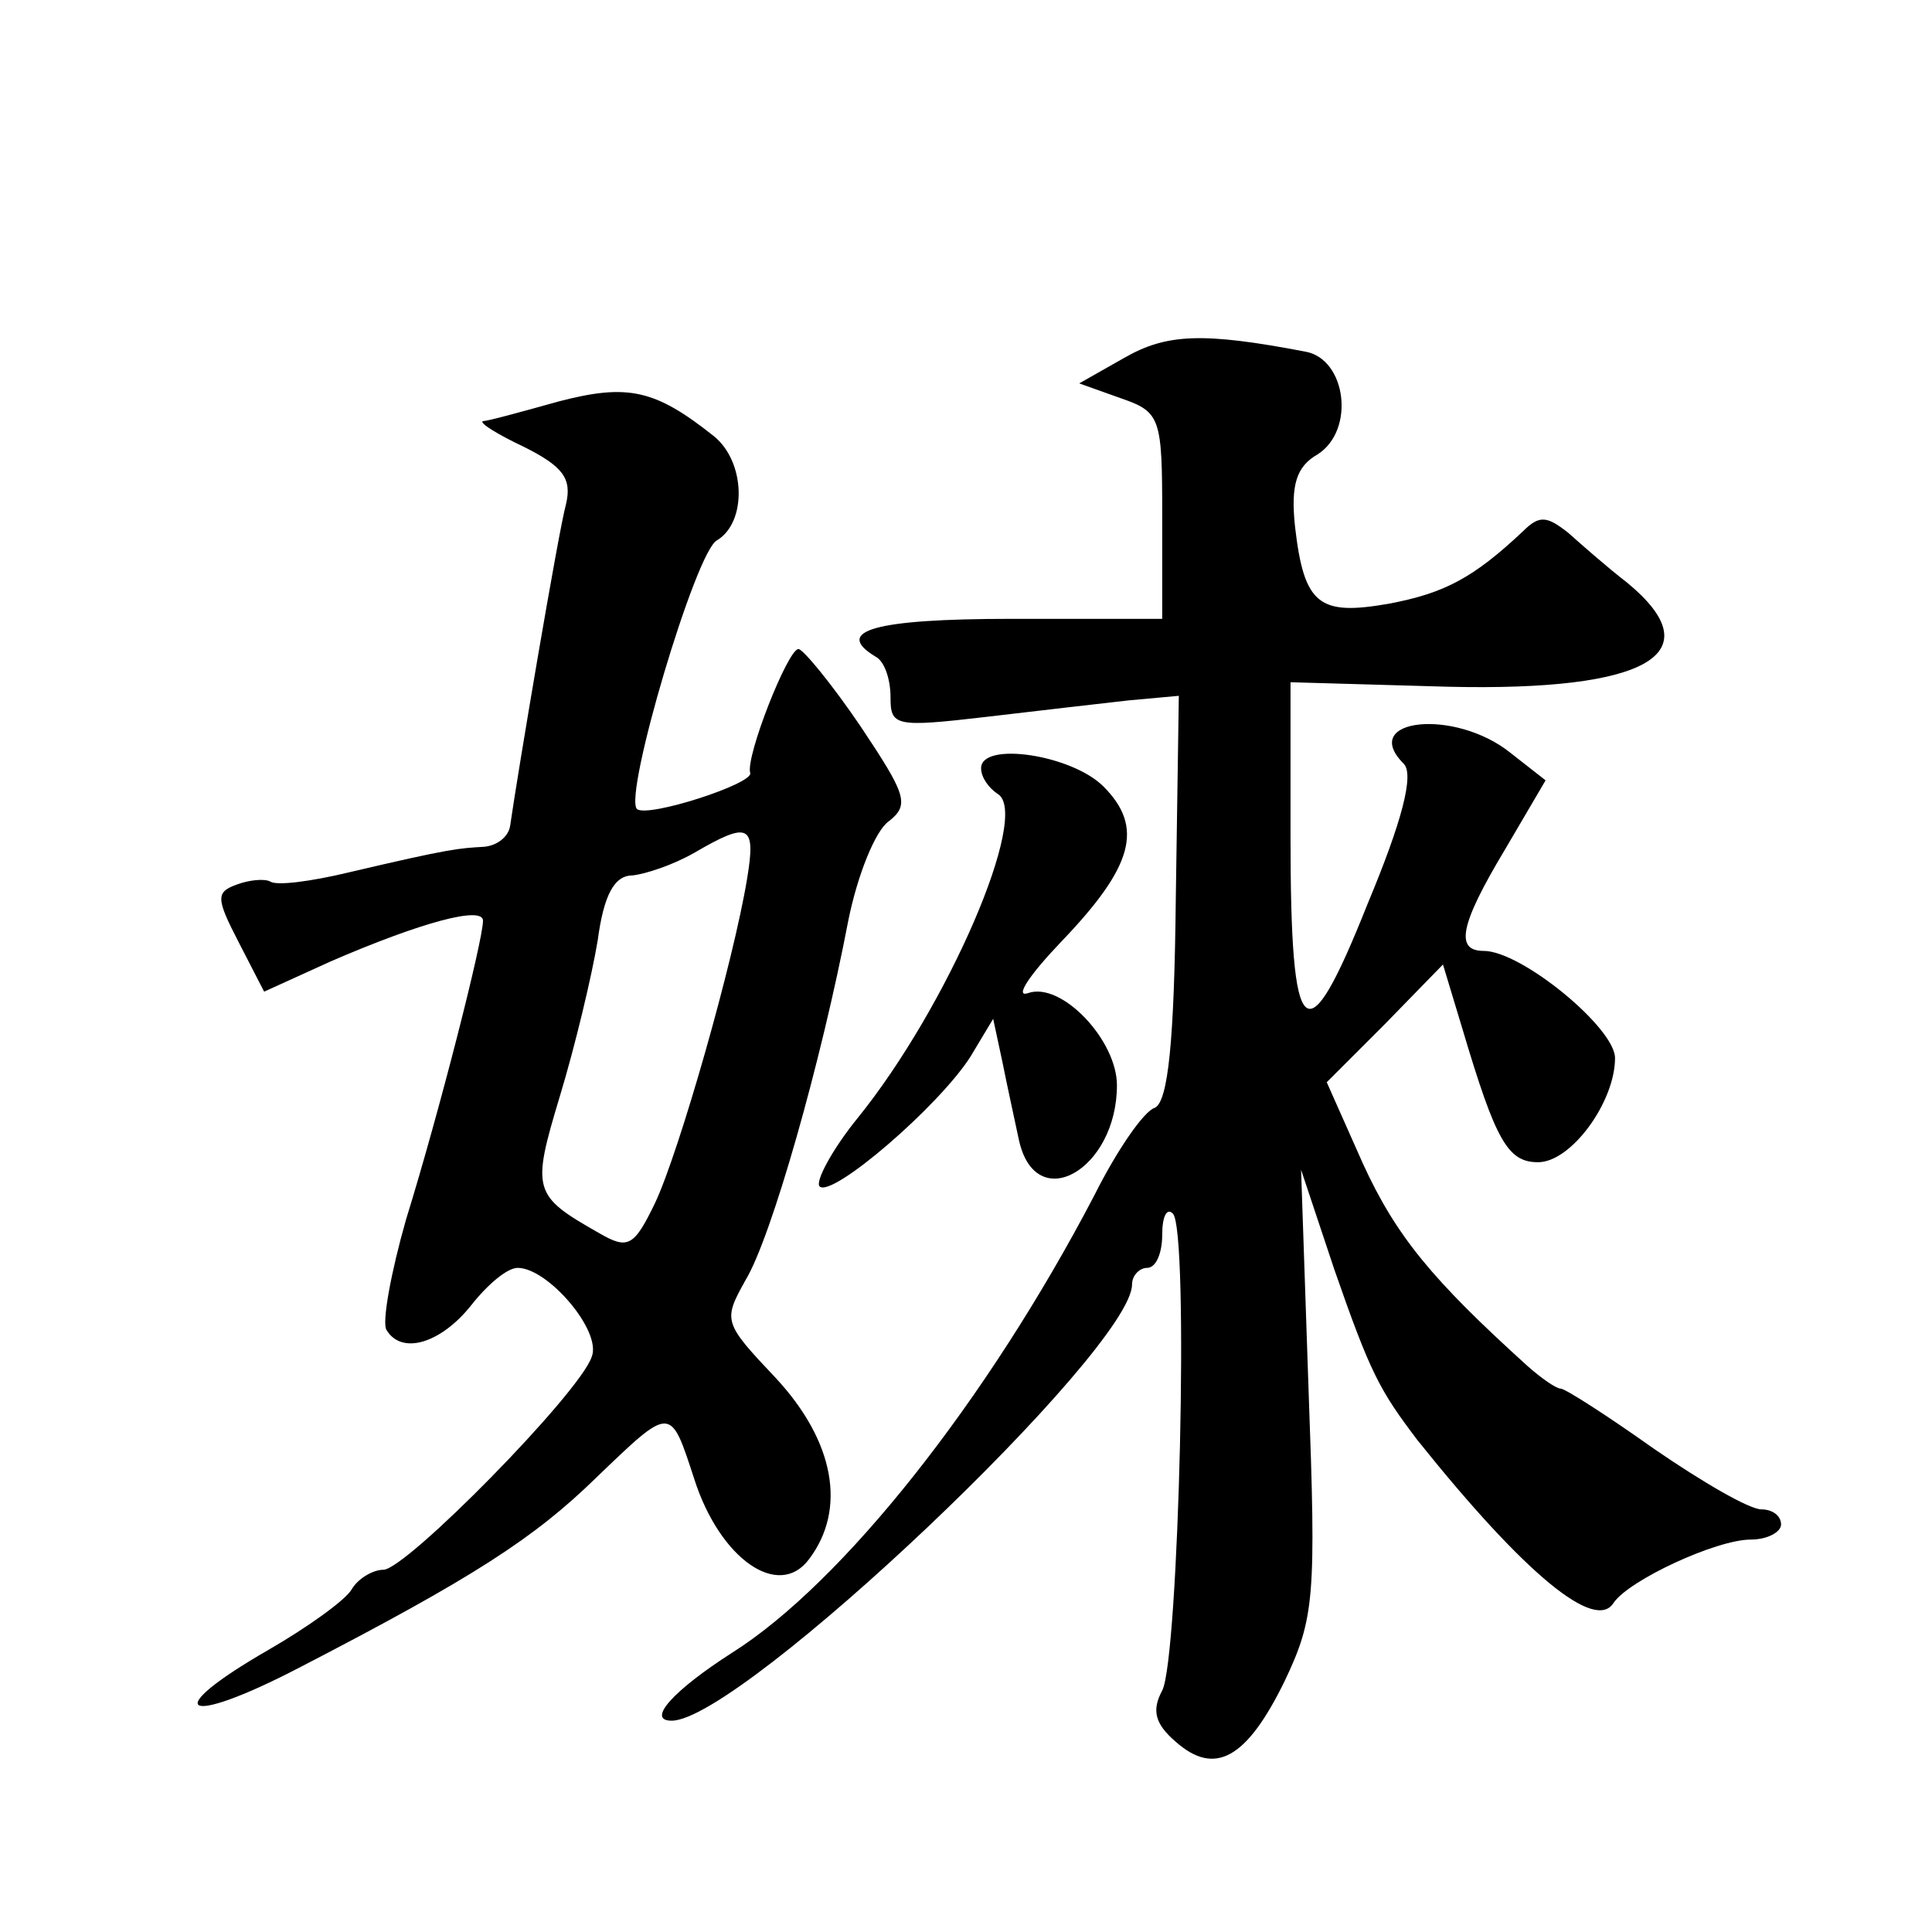
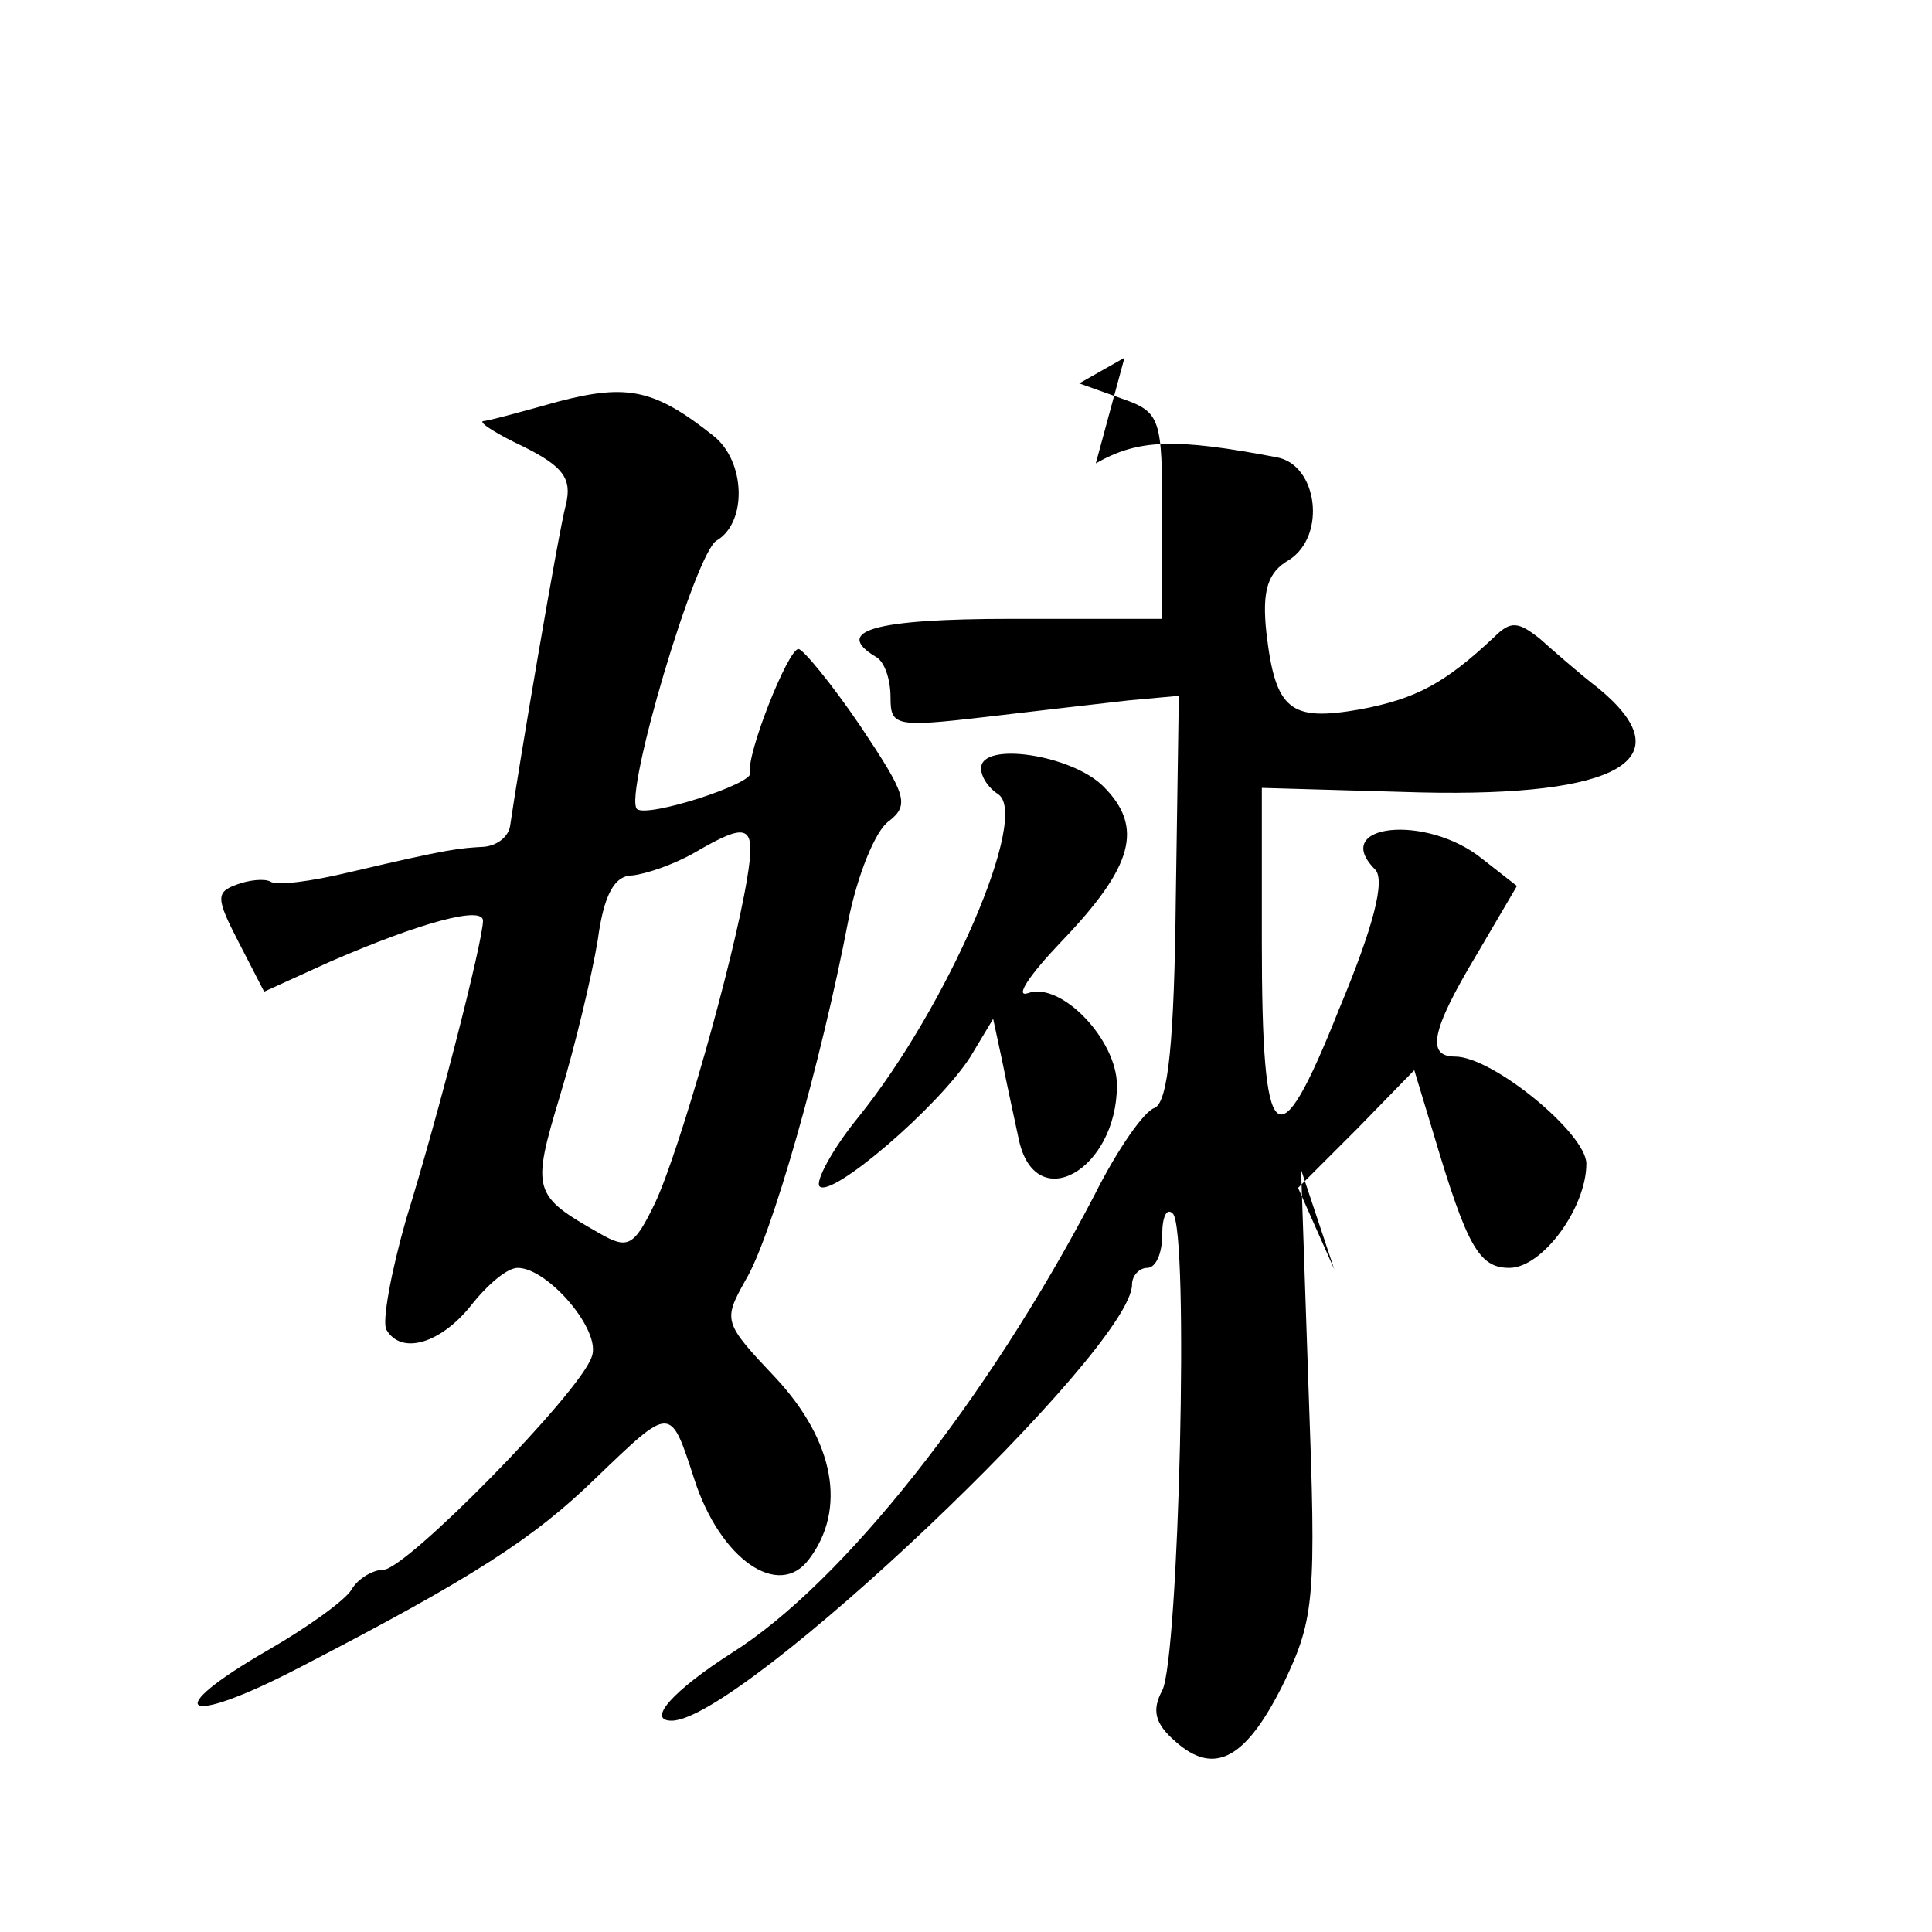
<svg xmlns="http://www.w3.org/2000/svg" version="1.0" width="128pt" height="128pt" viewBox="0 0 128 128" preserveAspectRatio="xMidYMid meet">
  <g transform="translate(0,128) scale(0.1,-0.1)" fill="#0" stroke="none">
-     <path d="M745 1043 l-30 -17 28 -10 c26 -9 27 -13 27 -78 l0 -68 -100 0 c-91 0 -118 -8 -90 -25 6 -3 10 -15 10 -27 0 -19 3 -20 63 -13 34 4 77 9 95 11 l33 3 -2 -134 c-1 -94 -5 -135 -14 -139 -7 -2 -25 -28 -40 -58 -71 -136 -167 -257 -240 -303 -39 -25 -57 -45 -40 -45 46 0 305 246 305 289 0 6 5 11 10 11 6 0 10 10 10 22 0 12 3 18 7 14 11 -10 4 -295 -7 -316 -7 -13 -5 -22 9 -34 26 -23 47 -11 72 40 20 42 21 56 16 192 l-5 147 22 -66 c24 -69 30 -80 55 -113 72 -90 118 -127 130 -108 10 15 68 42 91 42 11 0 20 5 20 10 0 6 -6 10 -13 10 -8 0 -39 18 -71 40 -31 22 -59 40 -62 40 -3 0 -13 7 -22 15 -63 57 -87 86 -109 134 l-24 54 39 39 38 39 13 -43 c22 -74 30 -88 50 -88 22 0 51 40 51 69 0 20 -62 71 -87 71 -19 0 -16 17 14 67 l27 46 -23 18 c-37 30 -101 23 -71 -7 7 -7 -1 -38 -24 -93 -41 -103 -51 -94 -51 45 l0 102 105 -3 c132 -3 175 22 118 69 -13 10 -30 25 -39 33 -14 11 -19 12 -30 1 -33 -31 -52 -41 -89 -48 -46 -8 -56 -1 -62 51 -3 28 1 40 15 48 25 16 19 63 -8 68 -68 13 -92 12 -120 -4z M370 1014 c-25 -7 -47 -13 -50 -13 -3 -1 10 -9 27 -17 26 -13 32 -21 28 -38 -5 -18 -32 -178 -37 -213 -1 -7 -8 -13 -17 -14 -17 -1 -22 -1 -90 -17 -25 -6 -48 -9 -52 -6 -4 2 -14 1 -22 -2 -14 -5 -14 -9 1 -38 l17 -33 44 20 c60 26 101 37 101 27 0 -13 -29 -127 -51 -198 -10 -35 -16 -68 -13 -73 10 -17 36 -9 56 16 11 14 24 25 31 25 20 0 56 -42 49 -59 -8 -24 -123 -141 -138 -141 -7 0 -17 -6 -21 -13 -4 -7 -29 -25 -55 -40 -73 -42 -57 -52 20 -12 116 60 156 86 197 126 50 48 49 48 65 -1 17 -53 56 -80 76 -53 25 33 17 78 -22 120 -35 37 -35 38 -20 65 17 28 50 144 68 238 6 30 18 60 27 66 14 11 11 18 -19 63 -19 28 -38 51 -41 51 -7 0 -35 -71 -32 -82 3 -7 -68 -30 -75 -24 -9 9 39 171 53 178 20 12 19 52 -2 69 -39 31 -57 35 -103 23z m125 -316 c-9 -55 -45 -181 -61 -215 -14 -29 -18 -31 -37 -20 -44 25 -45 28 -26 91 10 33 21 79 25 103 4 30 11 43 23 43 9 1 27 7 41 15 36 21 41 19 35 -17z M650 771 c0 -6 5 -13 11 -17 22 -13 -33 -141 -93 -215 -17 -21 -28 -42 -25 -45 8 -8 79 53 100 86 l15 25 6 -28 c3 -15 8 -38 11 -52 11 -51 65 -20 65 36 0 30 -37 69 -59 61 -9 -3 1 12 22 34 48 50 55 76 28 103 -21 21 -81 30 -81 12z" />
+     <path d="M745 1043 l-30 -17 28 -10 c26 -9 27 -13 27 -78 l0 -68 -100 0 c-91 0 -118 -8 -90 -25 6 -3 10 -15 10 -27 0 -19 3 -20 63 -13 34 4 77 9 95 11 l33 3 -2 -134 c-1 -94 -5 -135 -14 -139 -7 -2 -25 -28 -40 -58 -71 -136 -167 -257 -240 -303 -39 -25 -57 -45 -40 -45 46 0 305 246 305 289 0 6 5 11 10 11 6 0 10 10 10 22 0 12 3 18 7 14 11 -10 4 -295 -7 -316 -7 -13 -5 -22 9 -34 26 -23 47 -11 72 40 20 42 21 56 16 192 l-5 147 22 -66 l-24 54 39 39 38 39 13 -43 c22 -74 30 -88 50 -88 22 0 51 40 51 69 0 20 -62 71 -87 71 -19 0 -16 17 14 67 l27 46 -23 18 c-37 30 -101 23 -71 -7 7 -7 -1 -38 -24 -93 -41 -103 -51 -94 -51 45 l0 102 105 -3 c132 -3 175 22 118 69 -13 10 -30 25 -39 33 -14 11 -19 12 -30 1 -33 -31 -52 -41 -89 -48 -46 -8 -56 -1 -62 51 -3 28 1 40 15 48 25 16 19 63 -8 68 -68 13 -92 12 -120 -4z M370 1014 c-25 -7 -47 -13 -50 -13 -3 -1 10 -9 27 -17 26 -13 32 -21 28 -38 -5 -18 -32 -178 -37 -213 -1 -7 -8 -13 -17 -14 -17 -1 -22 -1 -90 -17 -25 -6 -48 -9 -52 -6 -4 2 -14 1 -22 -2 -14 -5 -14 -9 1 -38 l17 -33 44 20 c60 26 101 37 101 27 0 -13 -29 -127 -51 -198 -10 -35 -16 -68 -13 -73 10 -17 36 -9 56 16 11 14 24 25 31 25 20 0 56 -42 49 -59 -8 -24 -123 -141 -138 -141 -7 0 -17 -6 -21 -13 -4 -7 -29 -25 -55 -40 -73 -42 -57 -52 20 -12 116 60 156 86 197 126 50 48 49 48 65 -1 17 -53 56 -80 76 -53 25 33 17 78 -22 120 -35 37 -35 38 -20 65 17 28 50 144 68 238 6 30 18 60 27 66 14 11 11 18 -19 63 -19 28 -38 51 -41 51 -7 0 -35 -71 -32 -82 3 -7 -68 -30 -75 -24 -9 9 39 171 53 178 20 12 19 52 -2 69 -39 31 -57 35 -103 23z m125 -316 c-9 -55 -45 -181 -61 -215 -14 -29 -18 -31 -37 -20 -44 25 -45 28 -26 91 10 33 21 79 25 103 4 30 11 43 23 43 9 1 27 7 41 15 36 21 41 19 35 -17z M650 771 c0 -6 5 -13 11 -17 22 -13 -33 -141 -93 -215 -17 -21 -28 -42 -25 -45 8 -8 79 53 100 86 l15 25 6 -28 c3 -15 8 -38 11 -52 11 -51 65 -20 65 36 0 30 -37 69 -59 61 -9 -3 1 12 22 34 48 50 55 76 28 103 -21 21 -81 30 -81 12z" />
  </g>
</svg>